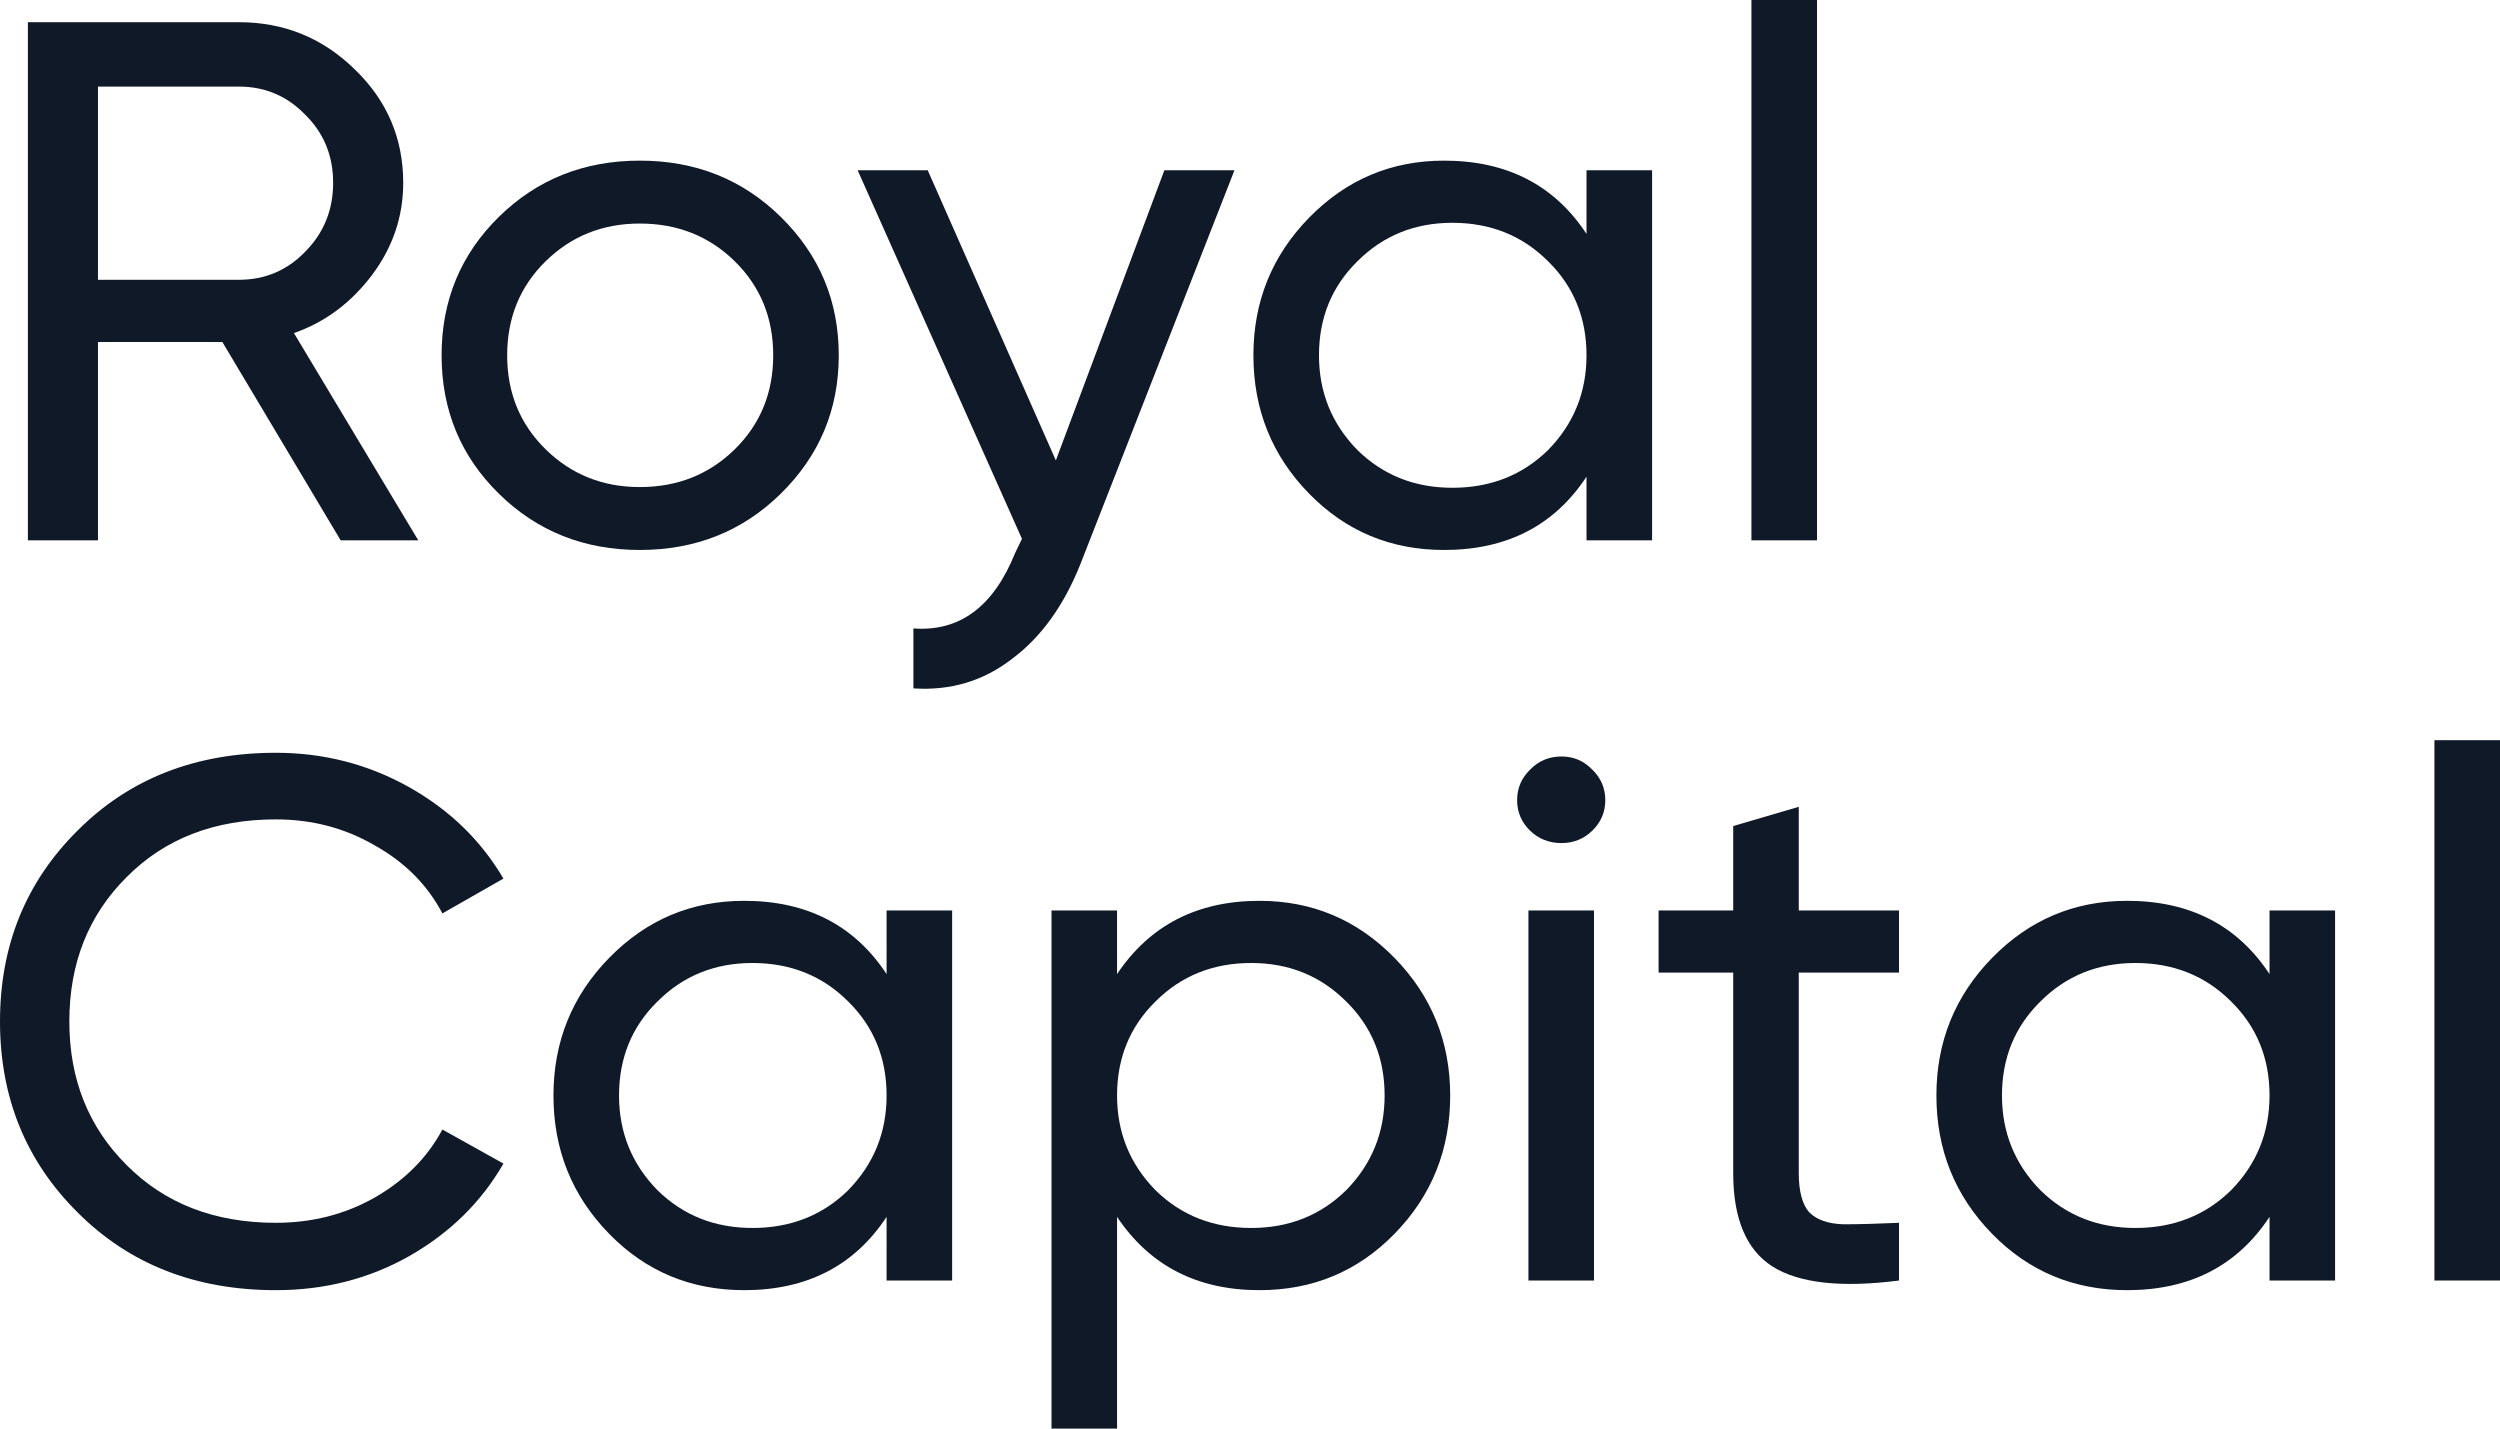
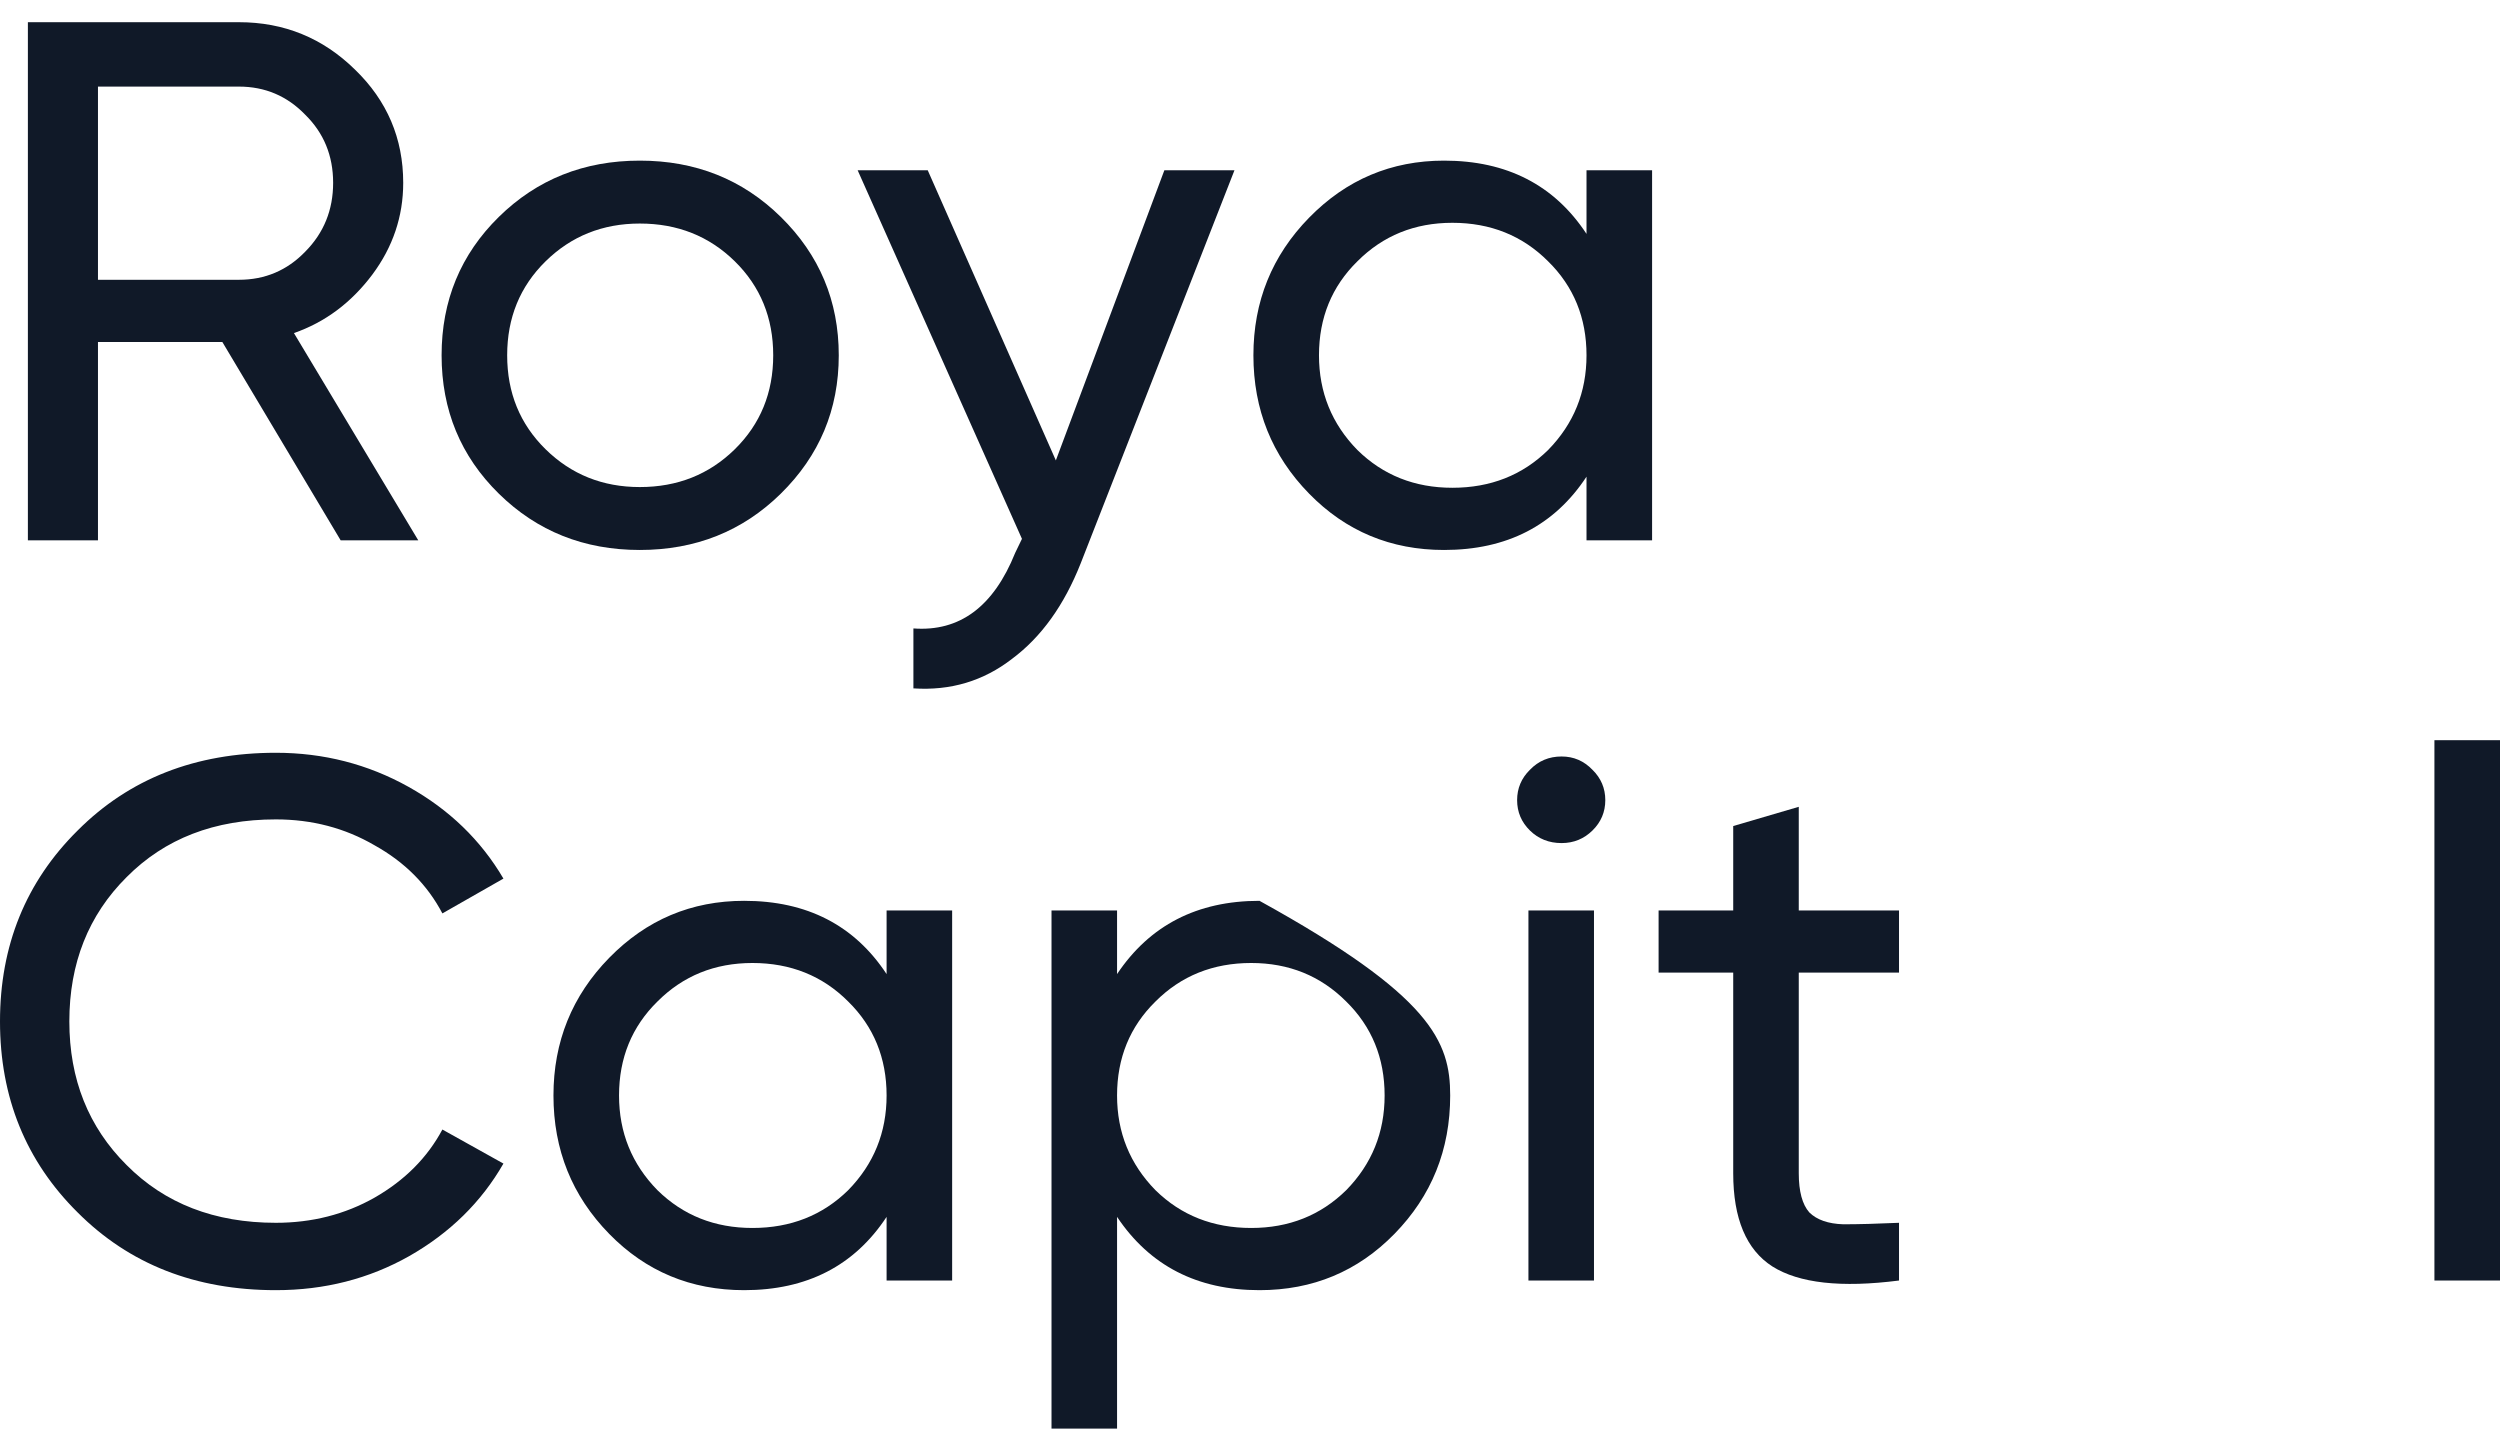
<svg xmlns="http://www.w3.org/2000/svg" width="91" height="52" viewBox="0 0 91 52" fill="none">
  <path d="M15.225 19.668H12.4L8.093 12.448H3.566V19.668H1.015V0.808H8.696C10.342 0.808 11.751 1.383 12.921 2.533C14.091 3.664 14.677 5.038 14.677 6.655C14.677 7.876 14.302 8.99 13.552 9.996C12.784 11.02 11.833 11.729 10.699 12.124L15.225 19.668ZM8.696 3.152H3.566V10.184H8.696C9.647 10.184 10.452 9.843 11.11 9.161C11.787 8.478 12.126 7.643 12.126 6.655C12.126 5.667 11.787 4.841 11.11 4.176C10.452 3.494 9.647 3.152 8.696 3.152Z" fill="#101928" />
  <path d="M28.419 17.971C27.029 19.336 25.319 20.019 23.289 20.019C21.259 20.019 19.549 19.336 18.159 17.971C16.769 16.606 16.074 14.926 16.074 12.933C16.074 10.939 16.769 9.259 18.159 7.894C19.549 6.529 21.259 5.847 23.289 5.847C25.319 5.847 27.029 6.529 28.419 7.894C29.827 9.277 30.531 10.957 30.531 12.933C30.531 14.909 29.827 16.588 28.419 17.971ZM23.289 17.729C24.661 17.729 25.813 17.27 26.746 16.354C27.678 15.438 28.145 14.298 28.145 12.933C28.145 11.568 27.678 10.427 26.746 9.511C25.813 8.595 24.661 8.137 23.289 8.137C21.936 8.137 20.793 8.595 19.86 9.511C18.927 10.427 18.461 11.568 18.461 12.933C18.461 14.298 18.927 15.438 19.86 16.354C20.793 17.27 21.936 17.729 23.289 17.729Z" fill="#101928" />
  <path d="M38.433 16.759L42.383 6.197H44.935L39.338 20.504C38.735 22.03 37.903 23.189 36.842 23.979C35.8 24.788 34.602 25.147 33.248 25.057V22.875C34.931 23 36.165 22.084 36.952 20.126L37.199 19.614L31.218 6.197H33.769L38.433 16.759Z" fill="#101928" />
  <path d="M57.749 8.514V6.197H60.136V19.668H57.749V17.351C56.579 19.13 54.85 20.019 52.564 20.019C50.626 20.019 48.989 19.336 47.654 17.971C46.3 16.588 45.624 14.909 45.624 12.933C45.624 10.975 46.3 9.304 47.654 7.921C49.007 6.538 50.644 5.847 52.564 5.847C54.85 5.847 56.579 6.736 57.749 8.514ZM52.866 17.755C54.256 17.755 55.417 17.297 56.35 16.381C57.283 15.429 57.749 14.28 57.749 12.933C57.749 11.568 57.283 10.427 56.35 9.511C55.417 8.577 54.256 8.11 52.866 8.11C51.495 8.11 50.342 8.577 49.41 9.511C48.477 10.427 48.011 11.568 48.011 12.933C48.011 14.28 48.477 15.429 49.41 16.381C50.342 17.297 51.495 17.755 52.866 17.755Z" fill="#101928" />
-   <path d="M66.139 19.668H63.752V0H66.139V19.668Z" fill="#101928" />
  <path d="M10.041 46.962C7.114 46.962 4.709 46.019 2.826 44.133C0.942 42.265 0 39.947 0 37.181C0 34.415 0.942 32.098 2.826 30.23C4.709 28.344 7.114 27.401 10.041 27.401C11.778 27.401 13.387 27.814 14.869 28.64C16.35 29.467 17.502 30.58 18.325 31.981L16.103 33.248C15.555 32.206 14.732 31.38 13.634 30.769C12.555 30.14 11.357 29.826 10.041 29.826C7.809 29.826 5.999 30.526 4.609 31.927C3.219 33.31 2.524 35.062 2.524 37.181C2.524 39.283 3.219 41.025 4.609 42.408C5.999 43.809 7.809 44.51 10.041 44.51C11.357 44.51 12.555 44.205 13.634 43.594C14.732 42.965 15.555 42.139 16.103 41.115L18.325 42.354C17.521 43.755 16.378 44.878 14.896 45.722C13.433 46.548 11.815 46.962 10.041 46.962Z" fill="#101928" />
  <path d="M32.272 35.457V33.14H34.658V46.611H32.272V44.294C31.101 46.072 29.373 46.962 27.087 46.962C25.148 46.962 23.511 46.279 22.176 44.914C20.823 43.531 20.146 41.852 20.146 39.876C20.146 37.918 20.823 36.247 22.176 34.864C23.53 33.481 25.166 32.79 27.087 32.79C29.373 32.79 31.101 33.679 32.272 35.457ZM27.389 44.698C28.779 44.698 29.94 44.24 30.873 43.324C31.805 42.372 32.272 41.223 32.272 39.876C32.272 38.511 31.805 37.37 30.873 36.454C29.94 35.52 28.779 35.053 27.389 35.053C26.017 35.053 24.865 35.52 23.932 36.454C22.999 37.37 22.533 38.511 22.533 39.876C22.533 41.223 22.999 42.372 23.932 43.324C24.865 44.24 26.017 44.698 27.389 44.698Z" fill="#101928" />
-   <path d="M45.846 32.79C47.766 32.79 49.403 33.481 50.757 34.864C52.11 36.247 52.787 37.918 52.787 39.876C52.787 41.852 52.11 43.531 50.757 44.914C49.422 46.279 47.785 46.962 45.846 46.962C43.578 46.962 41.85 46.072 40.661 44.294V52H38.275V33.14H40.661V35.457C41.85 33.679 43.578 32.79 45.846 32.79ZM45.544 44.698C46.916 44.698 48.068 44.24 49.001 43.324C49.934 42.372 50.4 41.223 50.4 39.876C50.4 38.511 49.934 37.37 49.001 36.454C48.068 35.52 46.916 35.053 45.544 35.053C44.154 35.053 42.993 35.52 42.06 36.454C41.127 37.37 40.661 38.511 40.661 39.876C40.661 41.223 41.127 42.372 42.06 43.324C42.993 44.24 44.154 44.698 45.544 44.698Z" fill="#101928" />
+   <path d="M45.846 32.79C52.11 36.247 52.787 37.918 52.787 39.876C52.787 41.852 52.11 43.531 50.757 44.914C49.422 46.279 47.785 46.962 45.846 46.962C43.578 46.962 41.85 46.072 40.661 44.294V52H38.275V33.14H40.661V35.457C41.85 33.679 43.578 32.79 45.846 32.79ZM45.544 44.698C46.916 44.698 48.068 44.24 49.001 43.324C49.934 42.372 50.4 41.223 50.4 39.876C50.4 38.511 49.934 37.37 49.001 36.454C48.068 35.52 46.916 35.053 45.544 35.053C44.154 35.053 42.993 35.52 42.06 36.454C41.127 37.37 40.661 38.511 40.661 39.876C40.661 41.223 41.127 42.372 42.06 43.324C42.993 44.24 44.154 44.698 45.544 44.698Z" fill="#101928" />
  <path d="M56.842 30.688C56.384 30.688 56 30.535 55.689 30.23C55.379 29.925 55.223 29.556 55.223 29.125C55.223 28.694 55.379 28.326 55.689 28.021C56 27.697 56.384 27.536 56.842 27.536C57.281 27.536 57.655 27.697 57.966 28.021C58.277 28.326 58.433 28.694 58.433 29.125C58.433 29.556 58.277 29.925 57.966 30.23C57.655 30.535 57.281 30.688 56.842 30.688ZM58.021 46.611H55.635V33.14H58.021V46.611Z" fill="#101928" />
  <path d="M69.124 33.14V35.403H65.475V42.705C65.475 43.369 65.604 43.845 65.86 44.133C66.134 44.402 66.545 44.546 67.094 44.564C67.643 44.564 68.32 44.546 69.124 44.51V46.611C67.021 46.881 65.485 46.71 64.515 46.099C63.564 45.489 63.089 44.357 63.089 42.705V35.403H60.373V33.14H63.089V30.068L65.475 29.368V33.14H69.124Z" fill="#101928" />
-   <path d="M82.611 35.457V33.14H84.997V46.611H82.611V44.294C81.44 46.072 79.712 46.962 77.426 46.962C75.487 46.962 73.85 46.279 72.515 44.914C71.162 43.531 70.485 41.852 70.485 39.876C70.485 37.918 71.162 36.247 72.515 34.864C73.868 33.481 75.505 32.79 77.426 32.79C79.712 32.79 81.44 33.679 82.611 35.457ZM77.728 44.698C79.117 44.698 80.279 44.24 81.212 43.324C82.144 42.372 82.611 41.223 82.611 39.876C82.611 38.511 82.144 37.37 81.212 36.454C80.279 35.52 79.117 35.053 77.728 35.053C76.356 35.053 75.204 35.52 74.271 36.454C73.338 37.37 72.872 38.511 72.872 39.876C72.872 41.223 73.338 42.372 74.271 43.324C75.204 44.24 76.356 44.698 77.728 44.698Z" fill="#101928" />
  <path d="M91 46.611H88.613V26.943H91V46.611Z" fill="#101928" />
</svg>